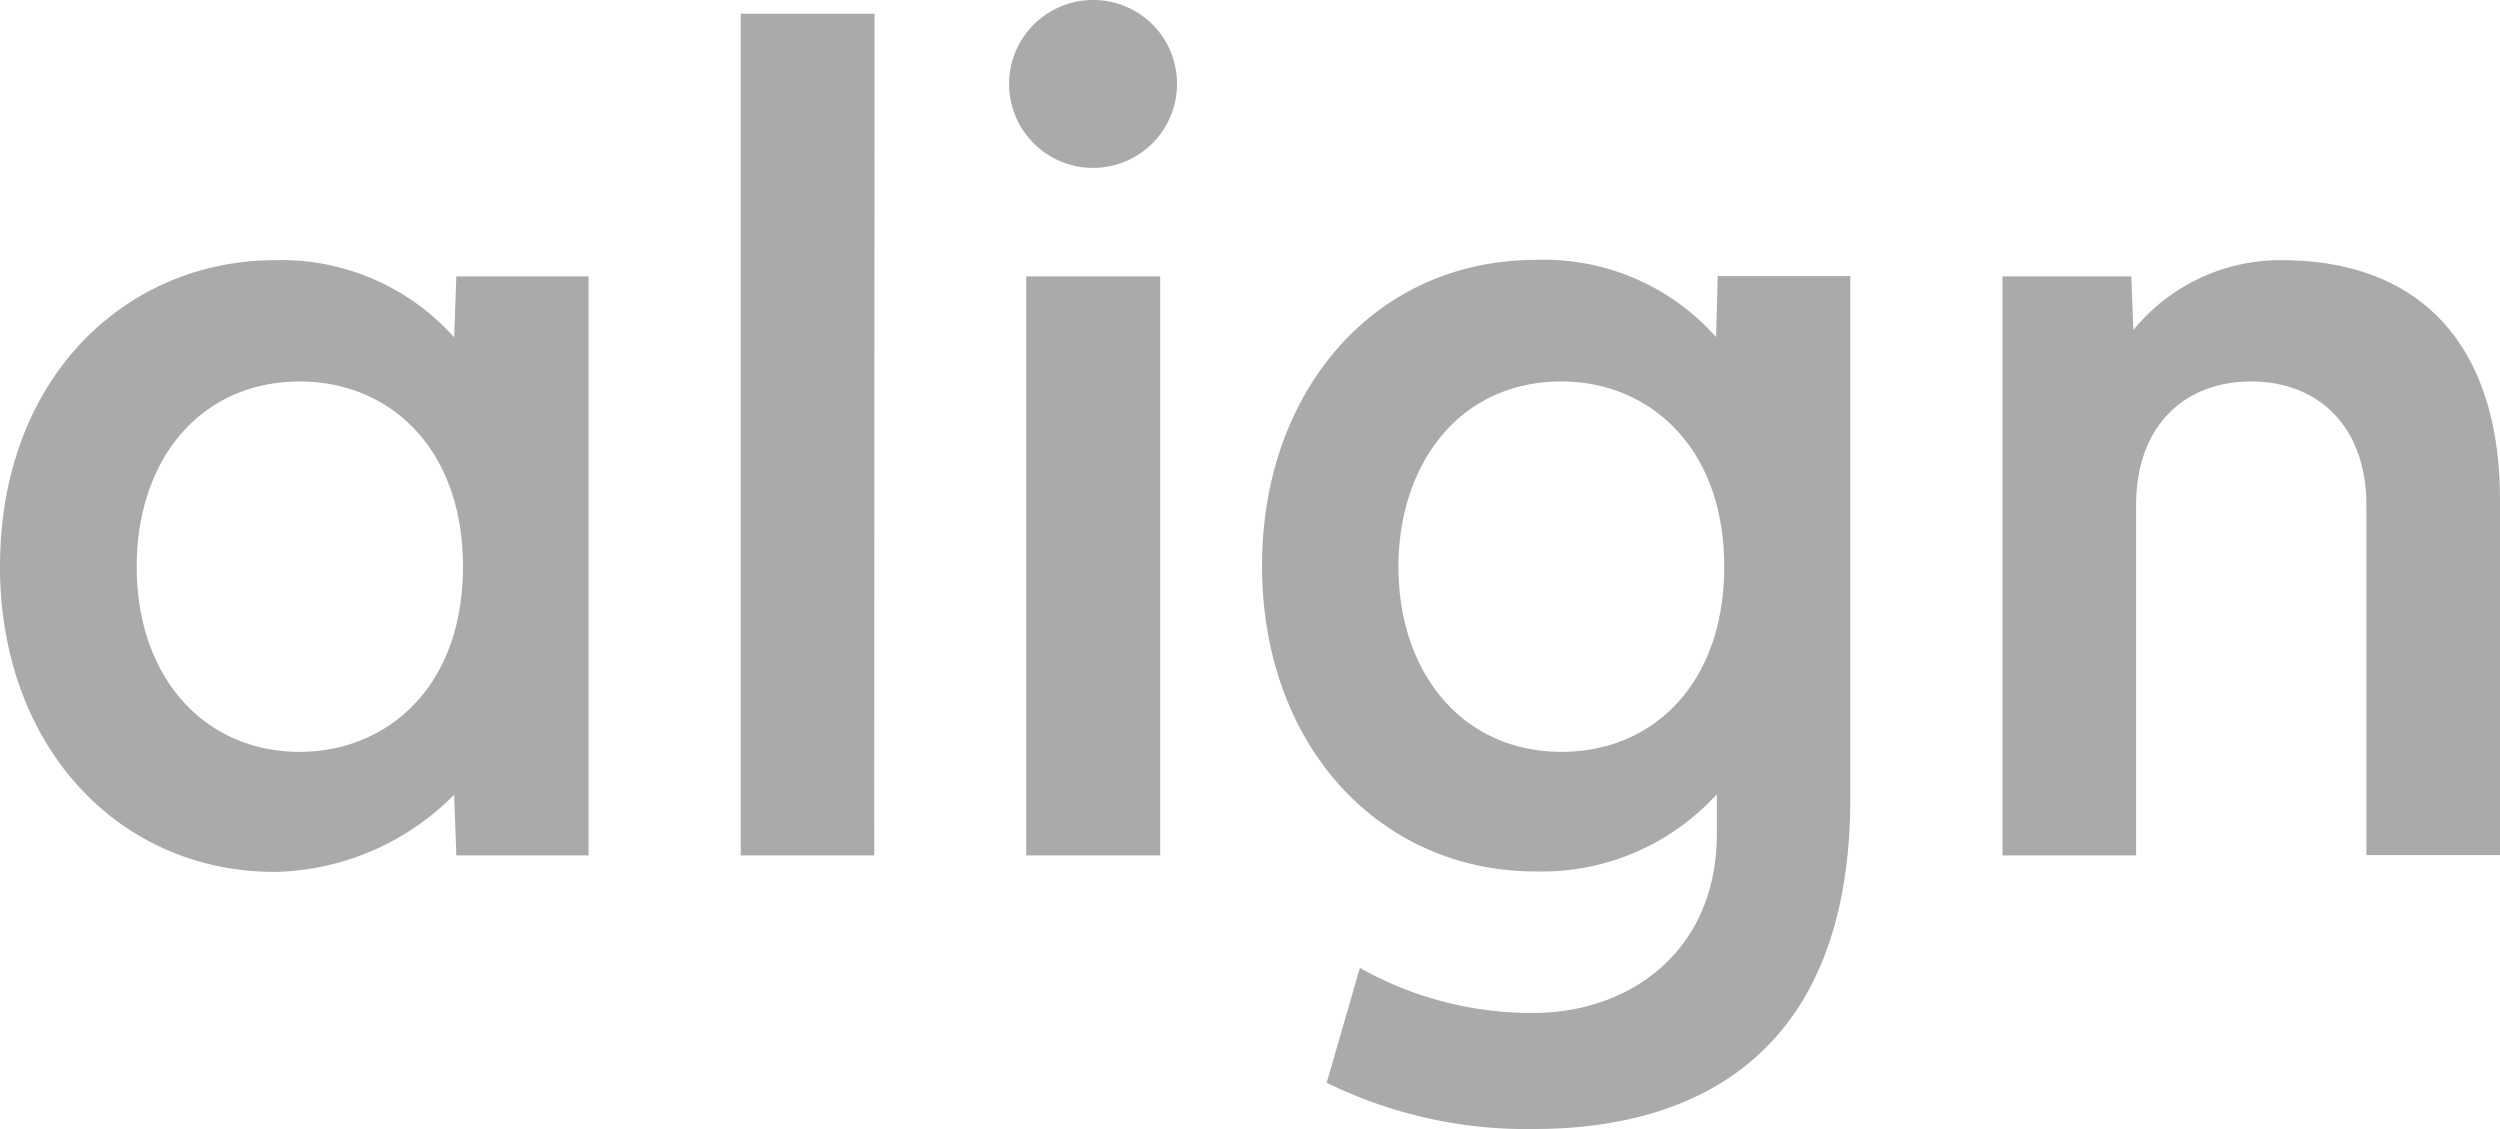
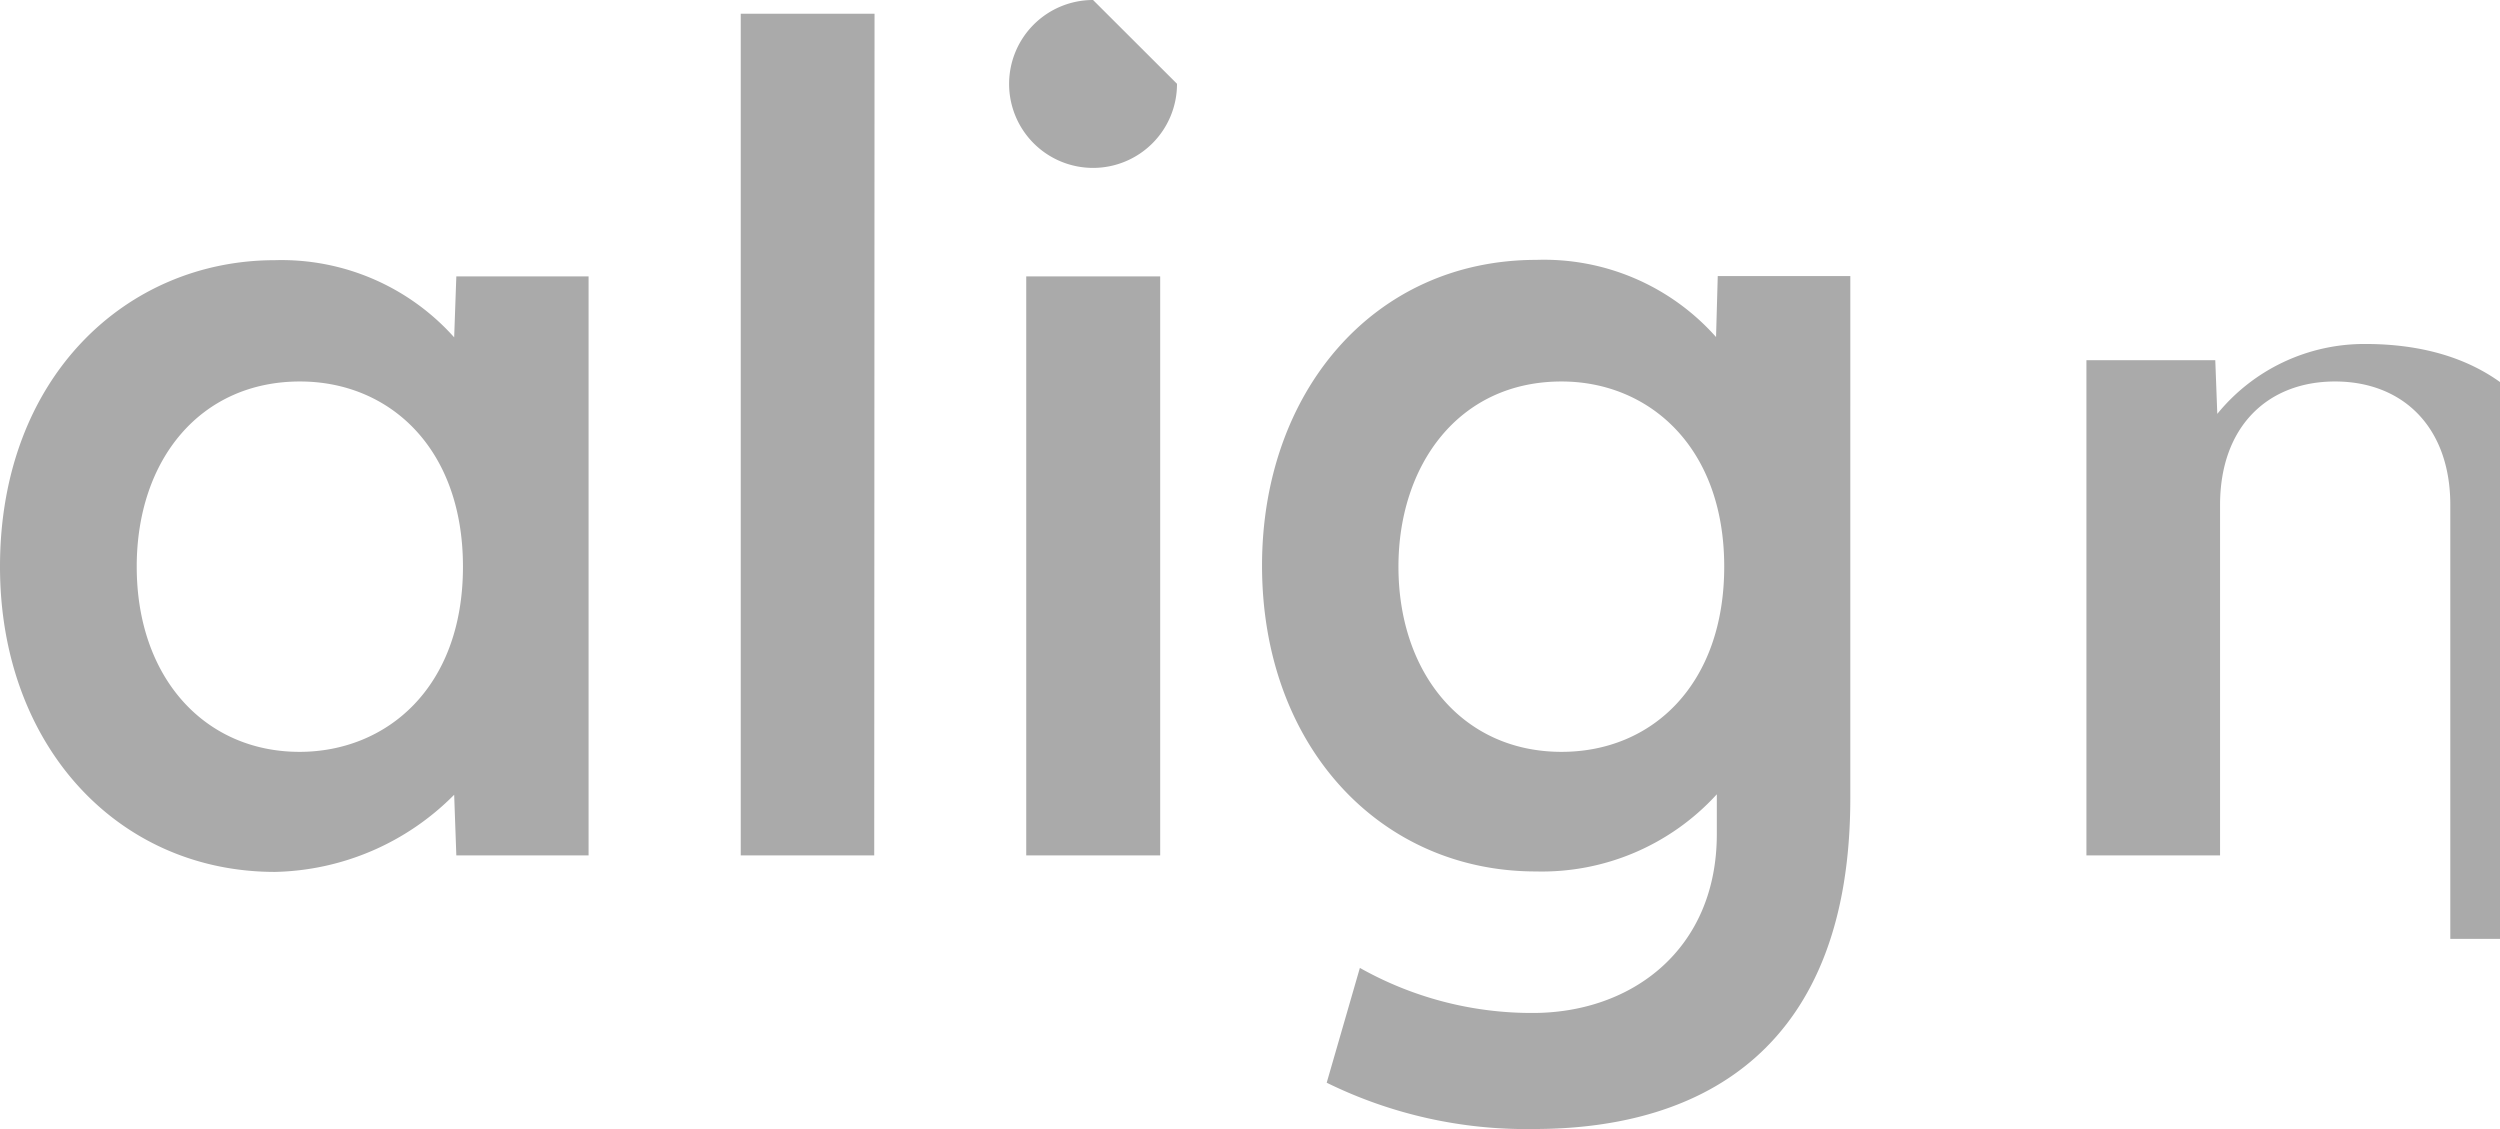
<svg xmlns="http://www.w3.org/2000/svg" viewBox="0 0 162 73.16">
-   <path fill="#aaa" d="M70.83 0a5.44 5.44 0 1 0 5.44 5.43A5.42 5.42 0 0 0 70.83 0m58.93 17.91h8.35l.13 3.48a12.29 12.29 0 0 1 9.59-4.53c9.17 0 14.17 5.67 14.17 15.55v23h-8.66V32.72c0-5.08-3.11-8-7.47-8s-7.45 2.92-7.45 8v22.71h-8.66ZM56.65 55.43H48V.89h8.67Zm18.53 0H66.5V17.91h8.68ZM29.57 17.91h8.57v37.52h-8.57l-.14-3.93a16.82 16.82 0 0 1-11.62 5C7.58 56.49 0 48.26 0 36.72c0-12.3 8.21-19.86 17.81-19.86a15 15 0 0 1 11.62 5ZM8.86 36.72c0 7.2 4.41 12 10.55 12 5.59 0 10.59-4.1 10.59-12 0-7.71-4.79-12-10.56-12-6.44 0-10.58 5.05-10.58 12m102.87 0c0-7.82-4.93-12-10.54-12-6.7 0-10.57 5.45-10.57 12 0 6.91 4.17 12 10.57 12 5.89 0 10.54-4.38 10.54-12m8.17 15c0 16.1-9.42 21.44-20.51 21.44a29.32 29.32 0 0 1-13.42-3l2.15-7.44a22.69 22.69 0 0 0 11.2 2.92c6.45 0 11.93-4.14 11.93-11.59v-2.58a15.34 15.34 0 0 1-11.73 5c-10.1 0-17.74-8.13-17.74-19.82 0-11.2 7.19-19.81 17.78-19.81a14.9 14.9 0 0 1 11.64 5l.11-3.95h8.59Z" />
+   <path fill="#aaa" d="M70.83 0a5.44 5.44 0 1 0 5.44 5.43m58.93 17.91h8.35l.13 3.48a12.29 12.29 0 0 1 9.59-4.53c9.17 0 14.17 5.67 14.17 15.55v23h-8.66V32.72c0-5.08-3.11-8-7.47-8s-7.45 2.92-7.45 8v22.71h-8.66ZM56.65 55.43H48V.89h8.67Zm18.53 0H66.5V17.91h8.68ZM29.57 17.91h8.57v37.52h-8.57l-.14-3.93a16.82 16.82 0 0 1-11.62 5C7.58 56.49 0 48.26 0 36.72c0-12.3 8.21-19.86 17.81-19.86a15 15 0 0 1 11.62 5ZM8.86 36.72c0 7.2 4.41 12 10.55 12 5.59 0 10.59-4.1 10.59-12 0-7.71-4.79-12-10.56-12-6.44 0-10.58 5.05-10.58 12m102.87 0c0-7.82-4.93-12-10.54-12-6.7 0-10.57 5.45-10.57 12 0 6.91 4.17 12 10.57 12 5.89 0 10.54-4.38 10.54-12m8.17 15c0 16.1-9.42 21.44-20.51 21.44a29.32 29.32 0 0 1-13.42-3l2.15-7.44a22.69 22.69 0 0 0 11.2 2.92c6.45 0 11.93-4.14 11.93-11.59v-2.58a15.34 15.34 0 0 1-11.73 5c-10.1 0-17.74-8.13-17.74-19.82 0-11.2 7.19-19.81 17.78-19.81a14.9 14.9 0 0 1 11.64 5l.11-3.95h8.59Z" />
</svg>